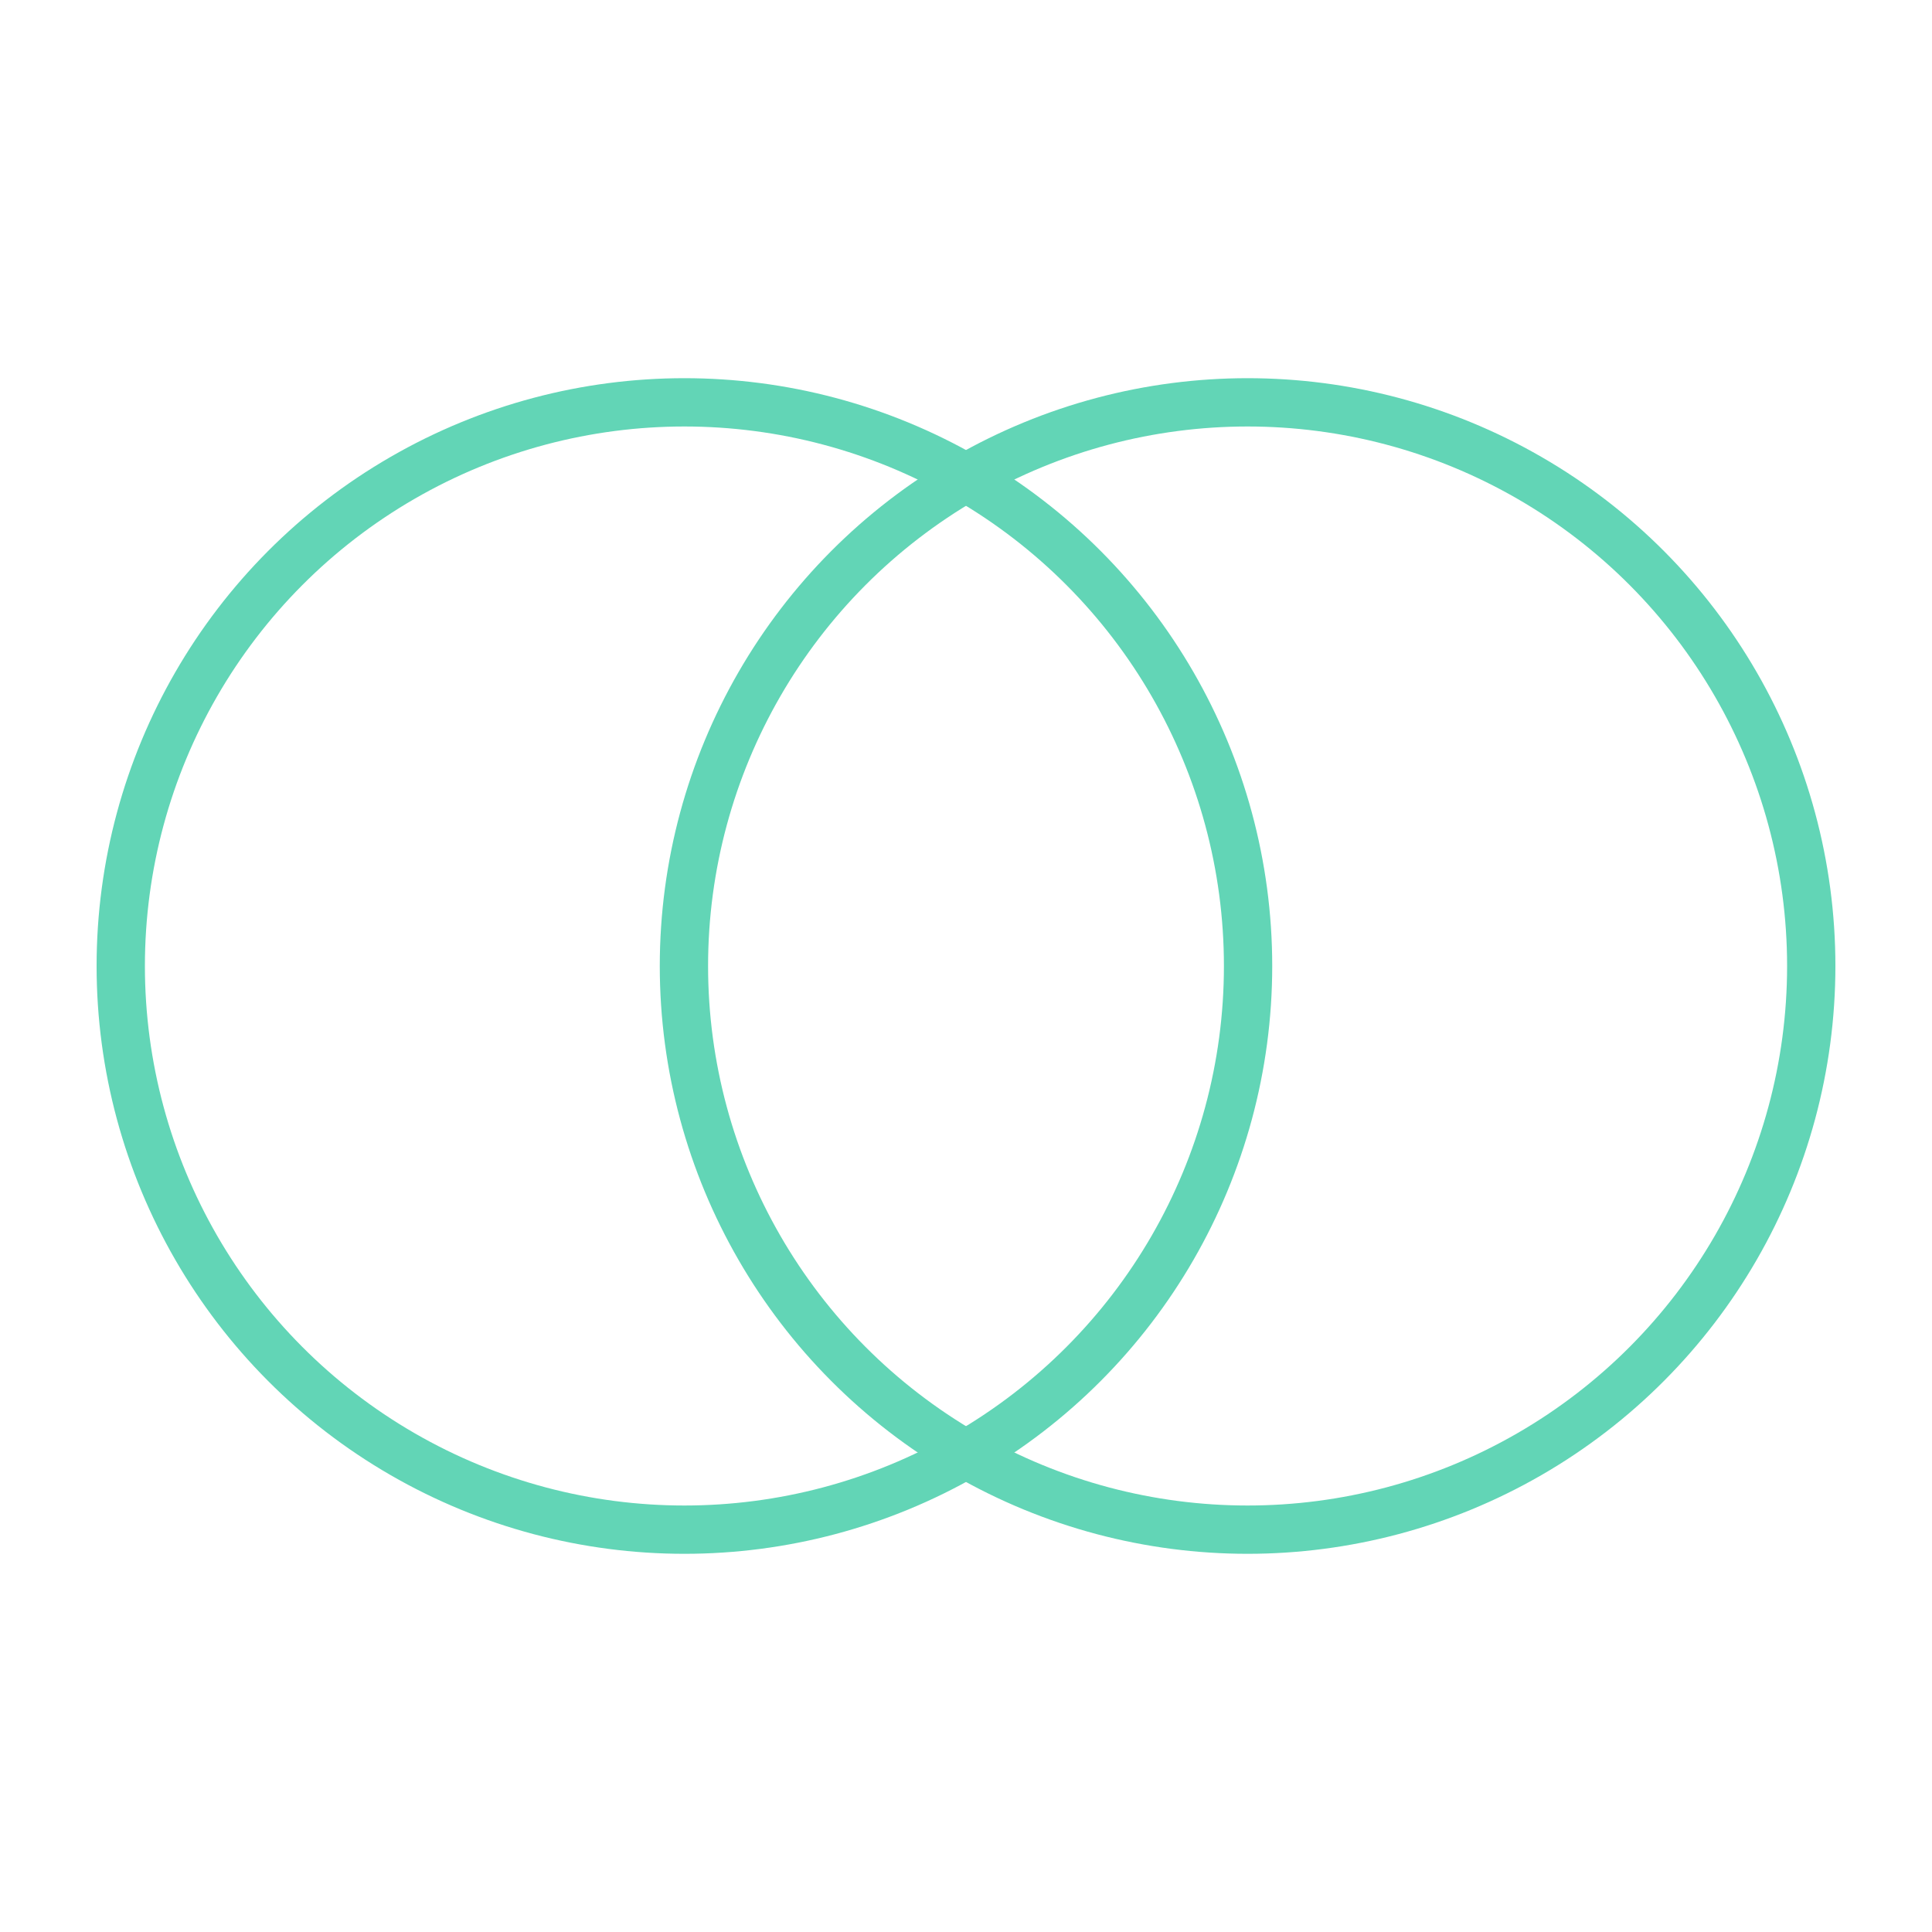
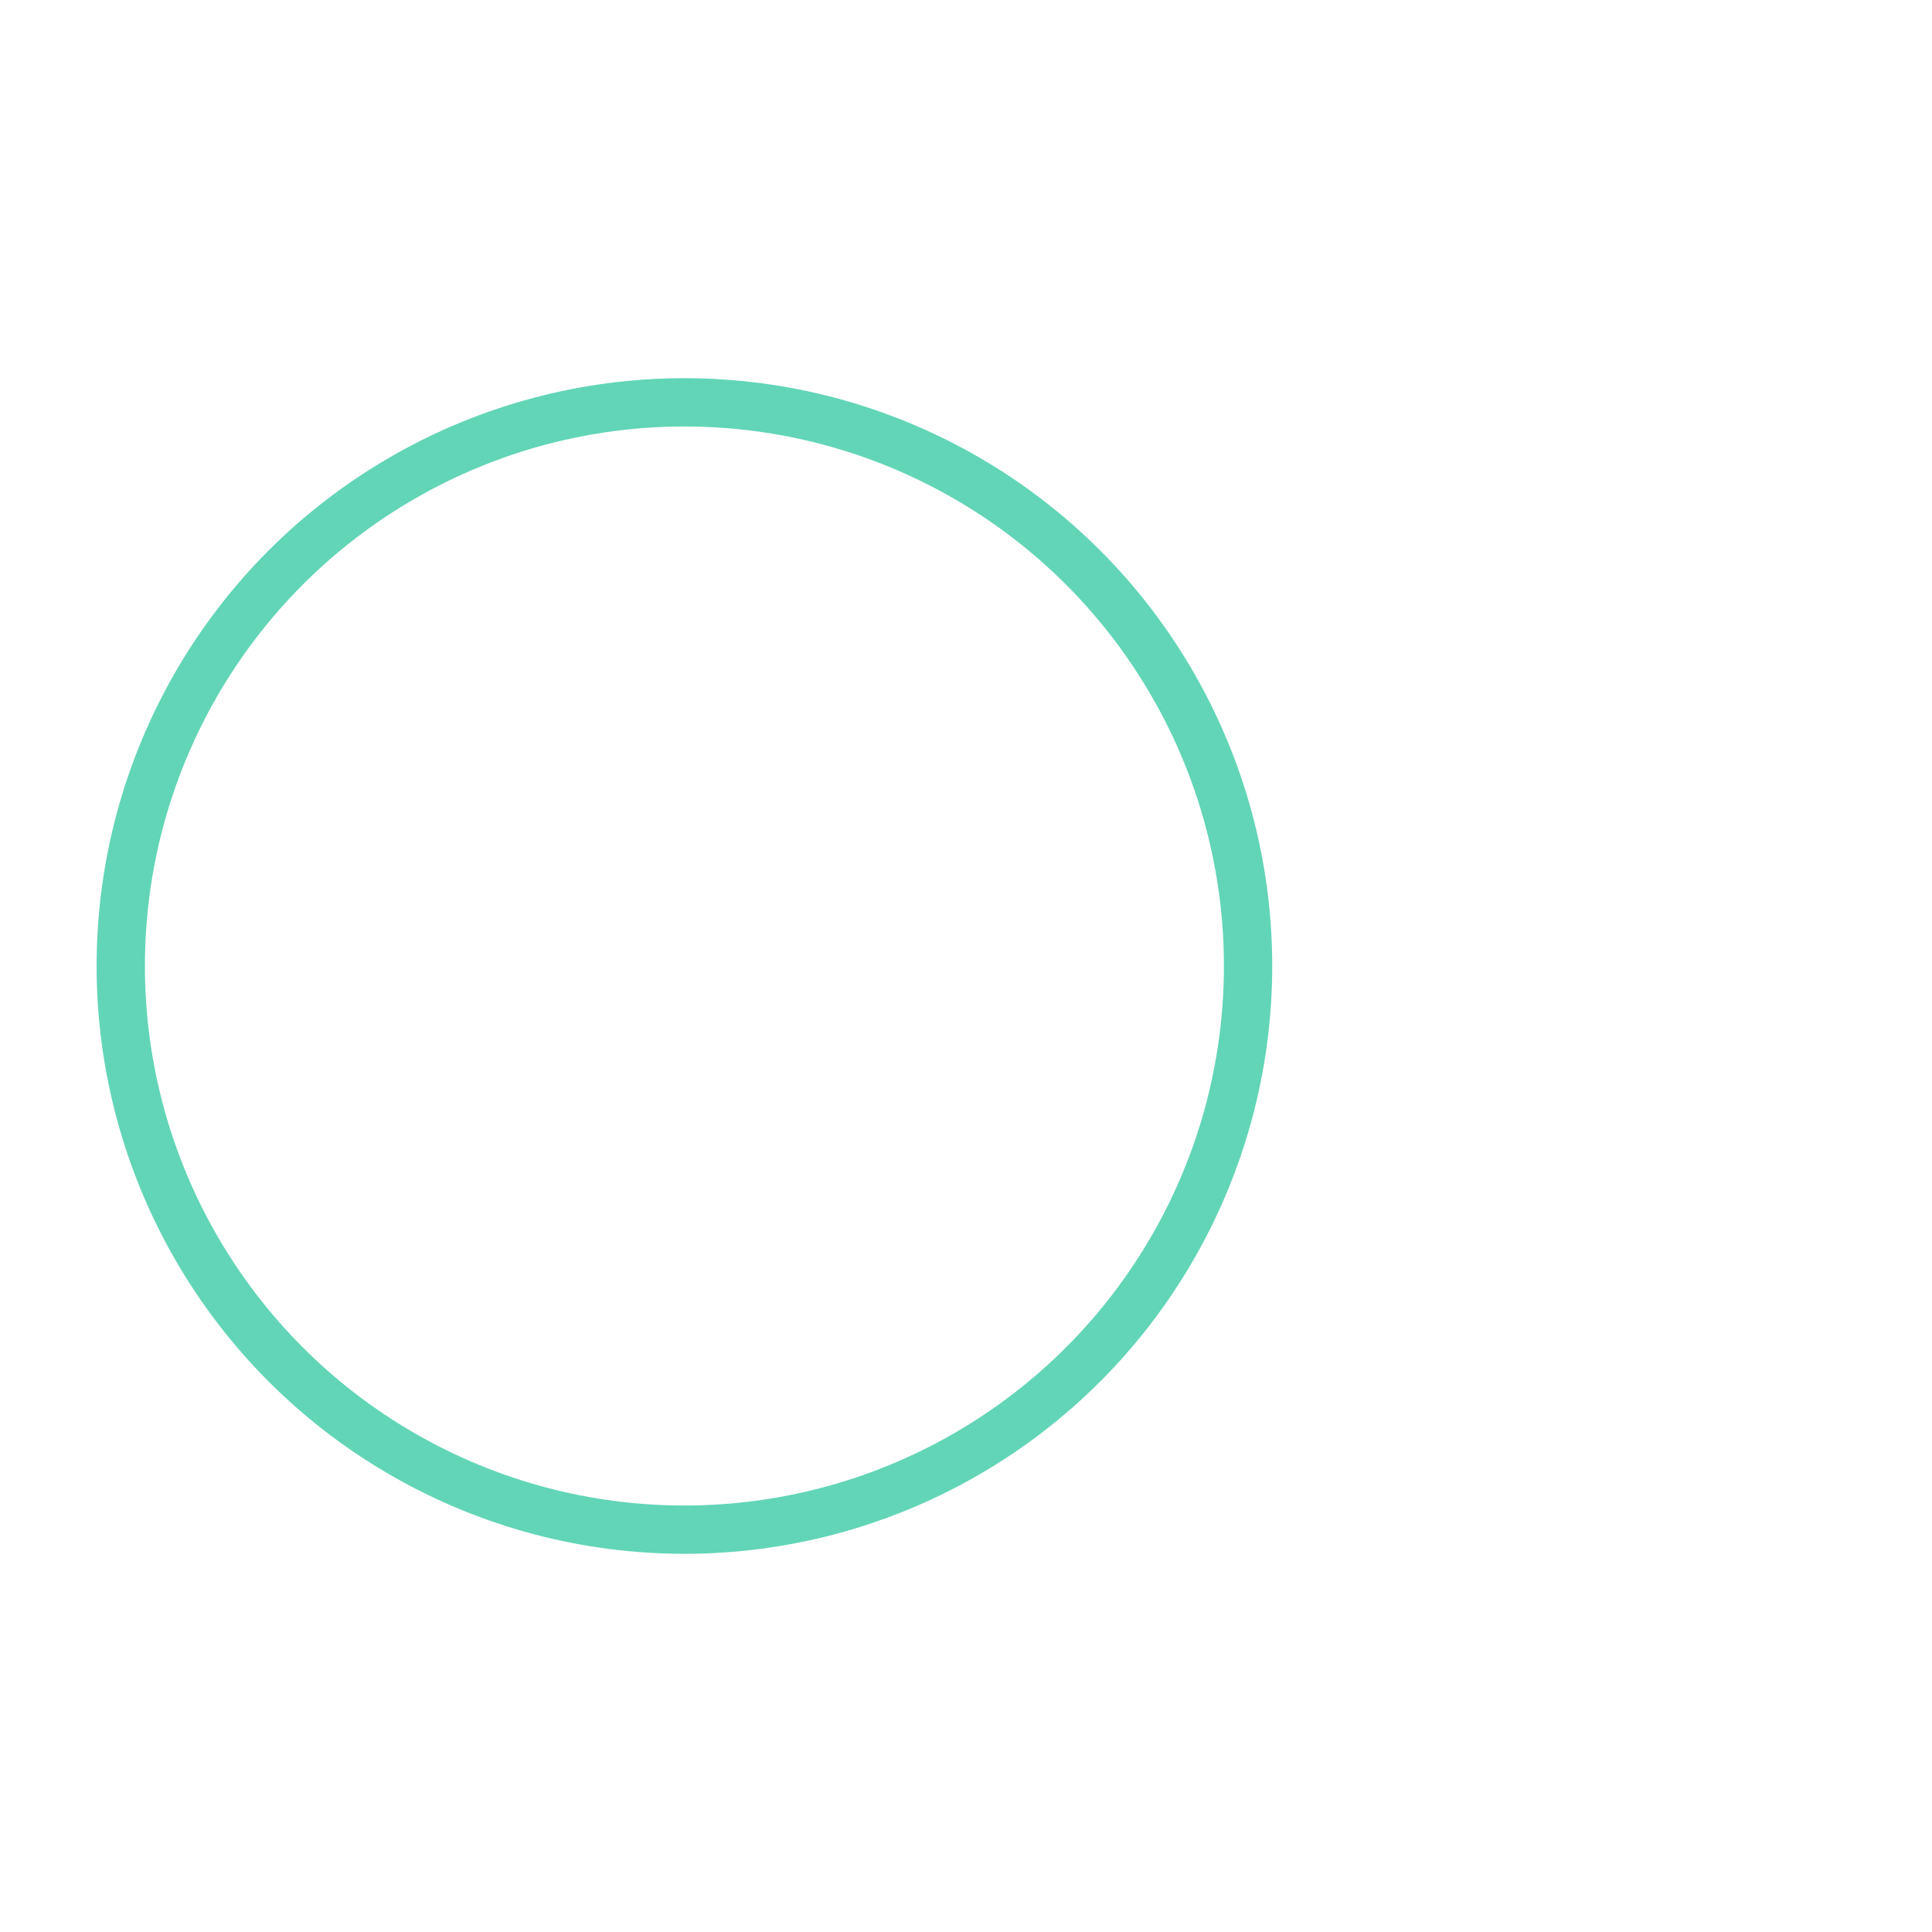
<svg xmlns="http://www.w3.org/2000/svg" id="Layer_1" version="1.1" viewBox="0 0 40 40">
  <defs>
    <style>
      .st0 {
        fill: none;
        stroke: #62d5b6;
      }
    </style>
  </defs>
  <circle class="st0" cx="14.17" cy="20" r="11.67" />
-   <circle class="st0" cx="25.83" cy="20" r="11.67" />
</svg>